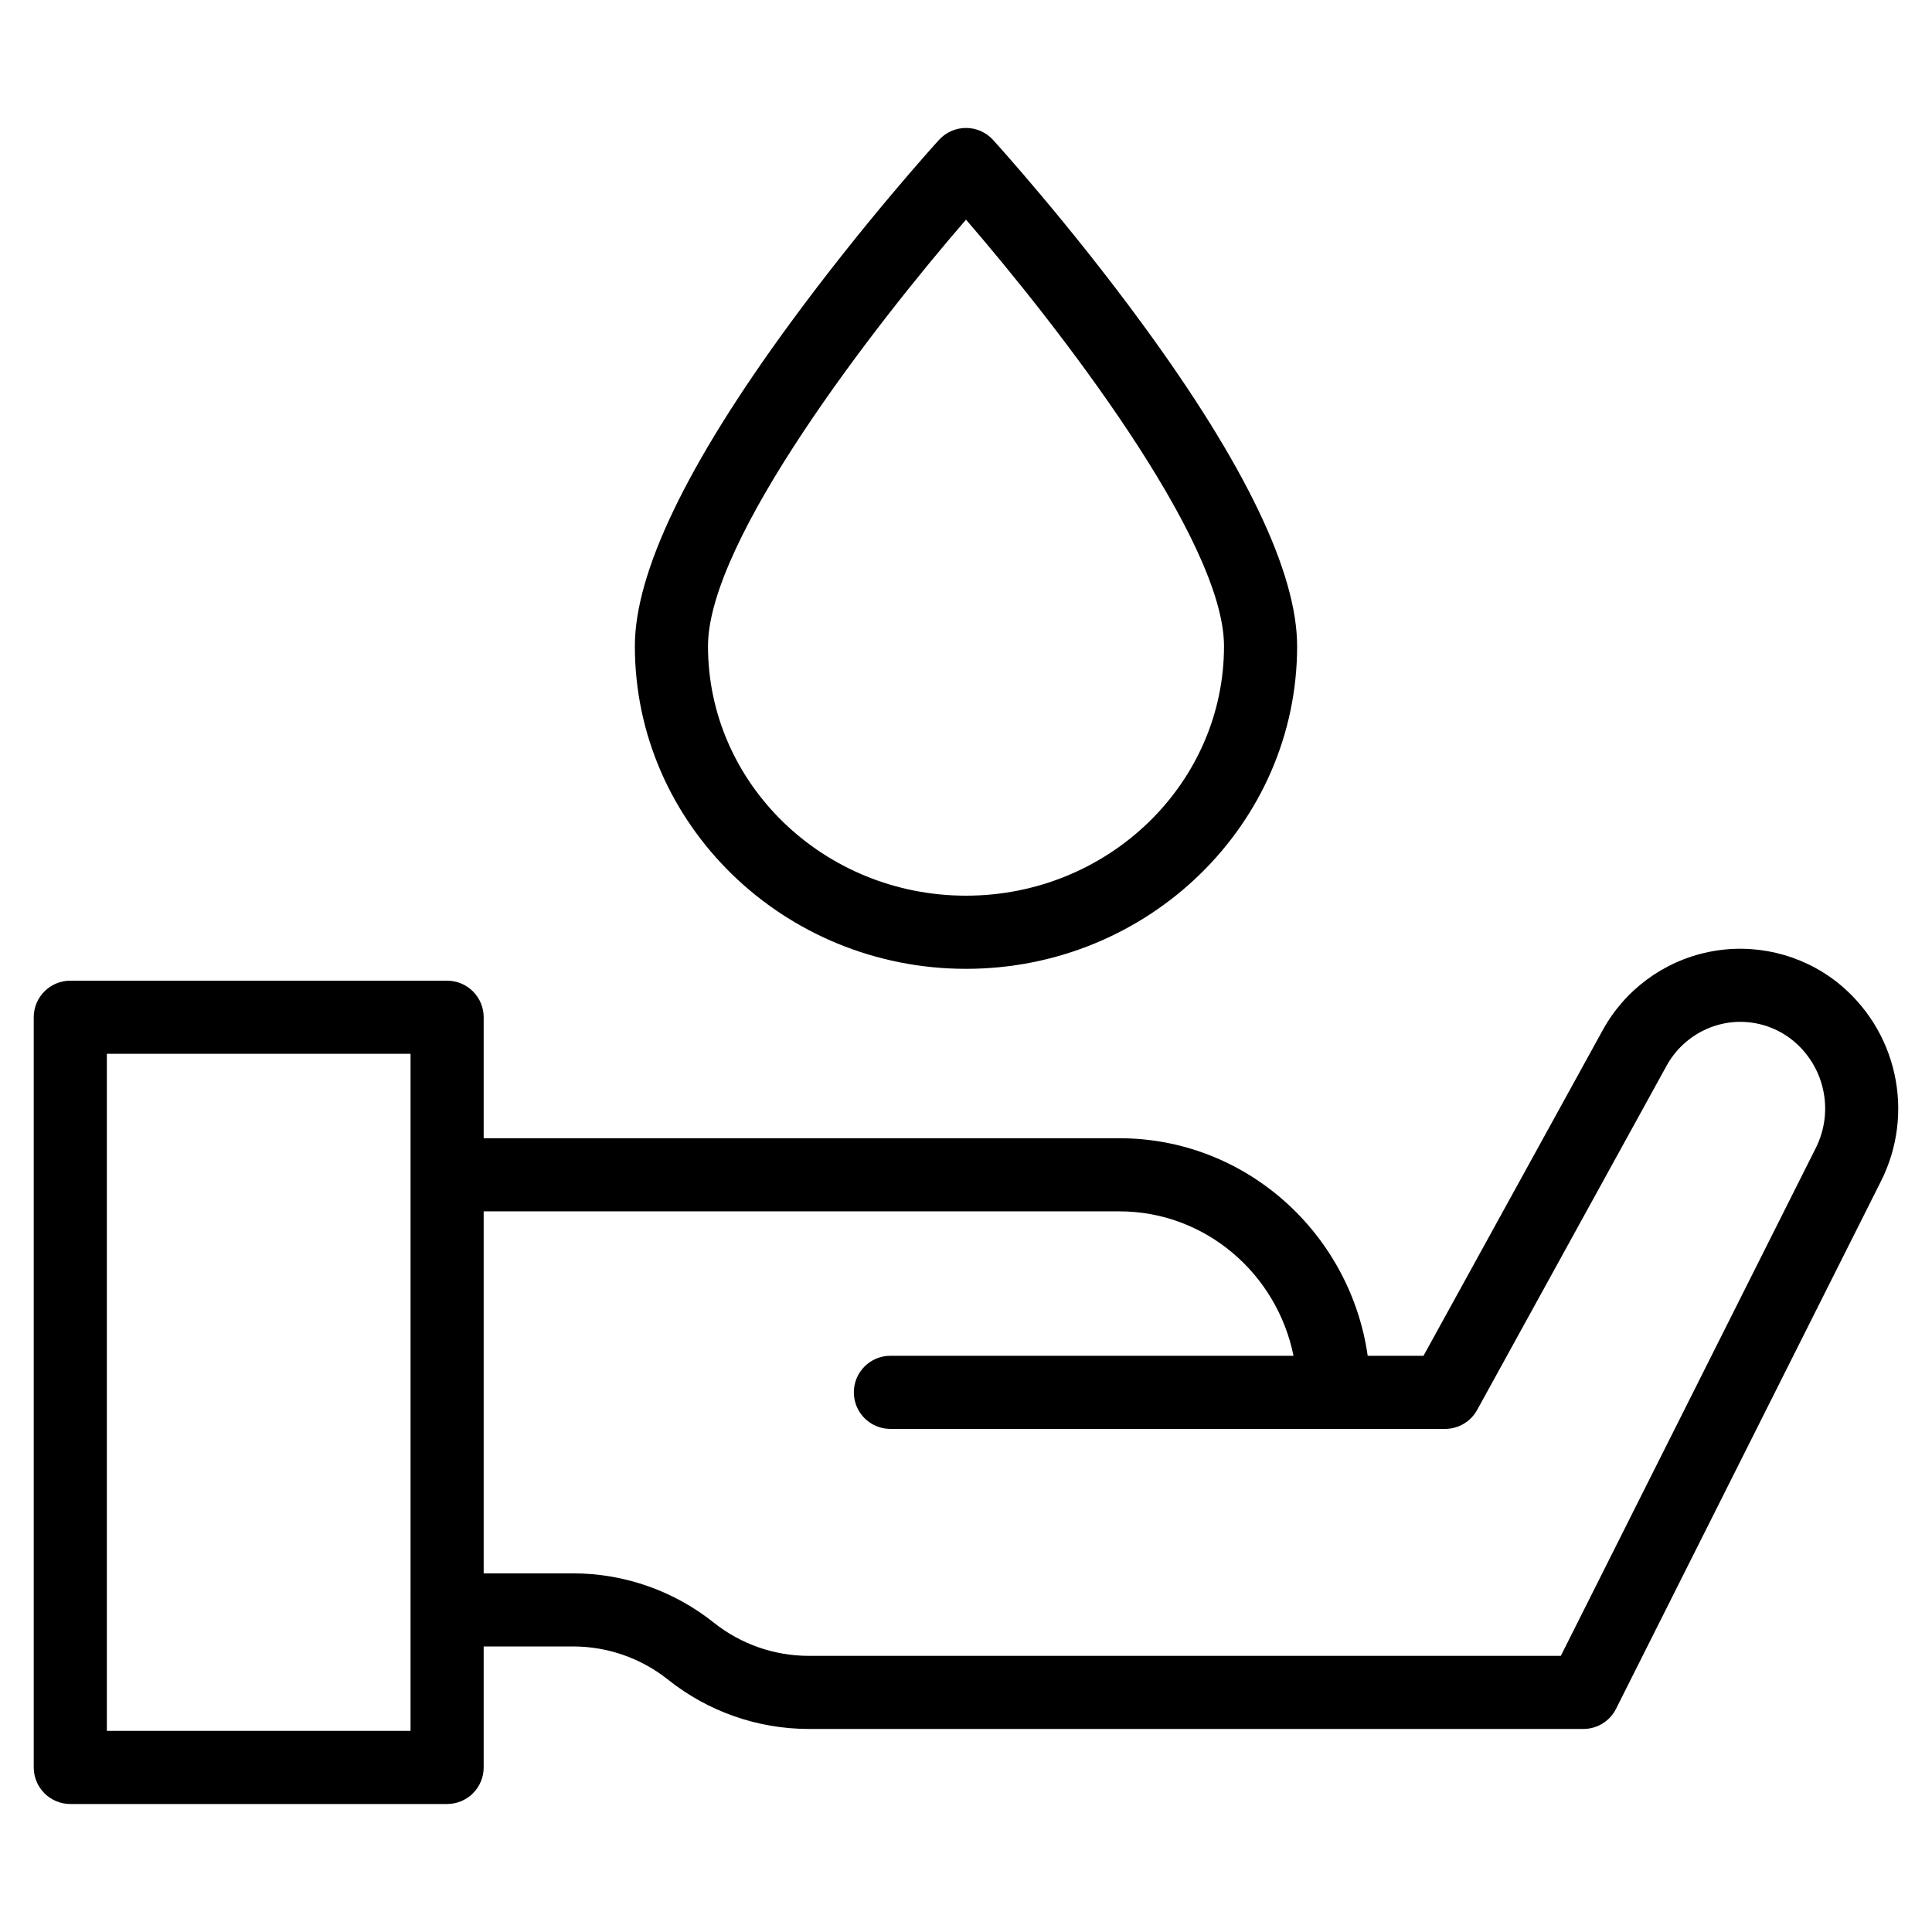
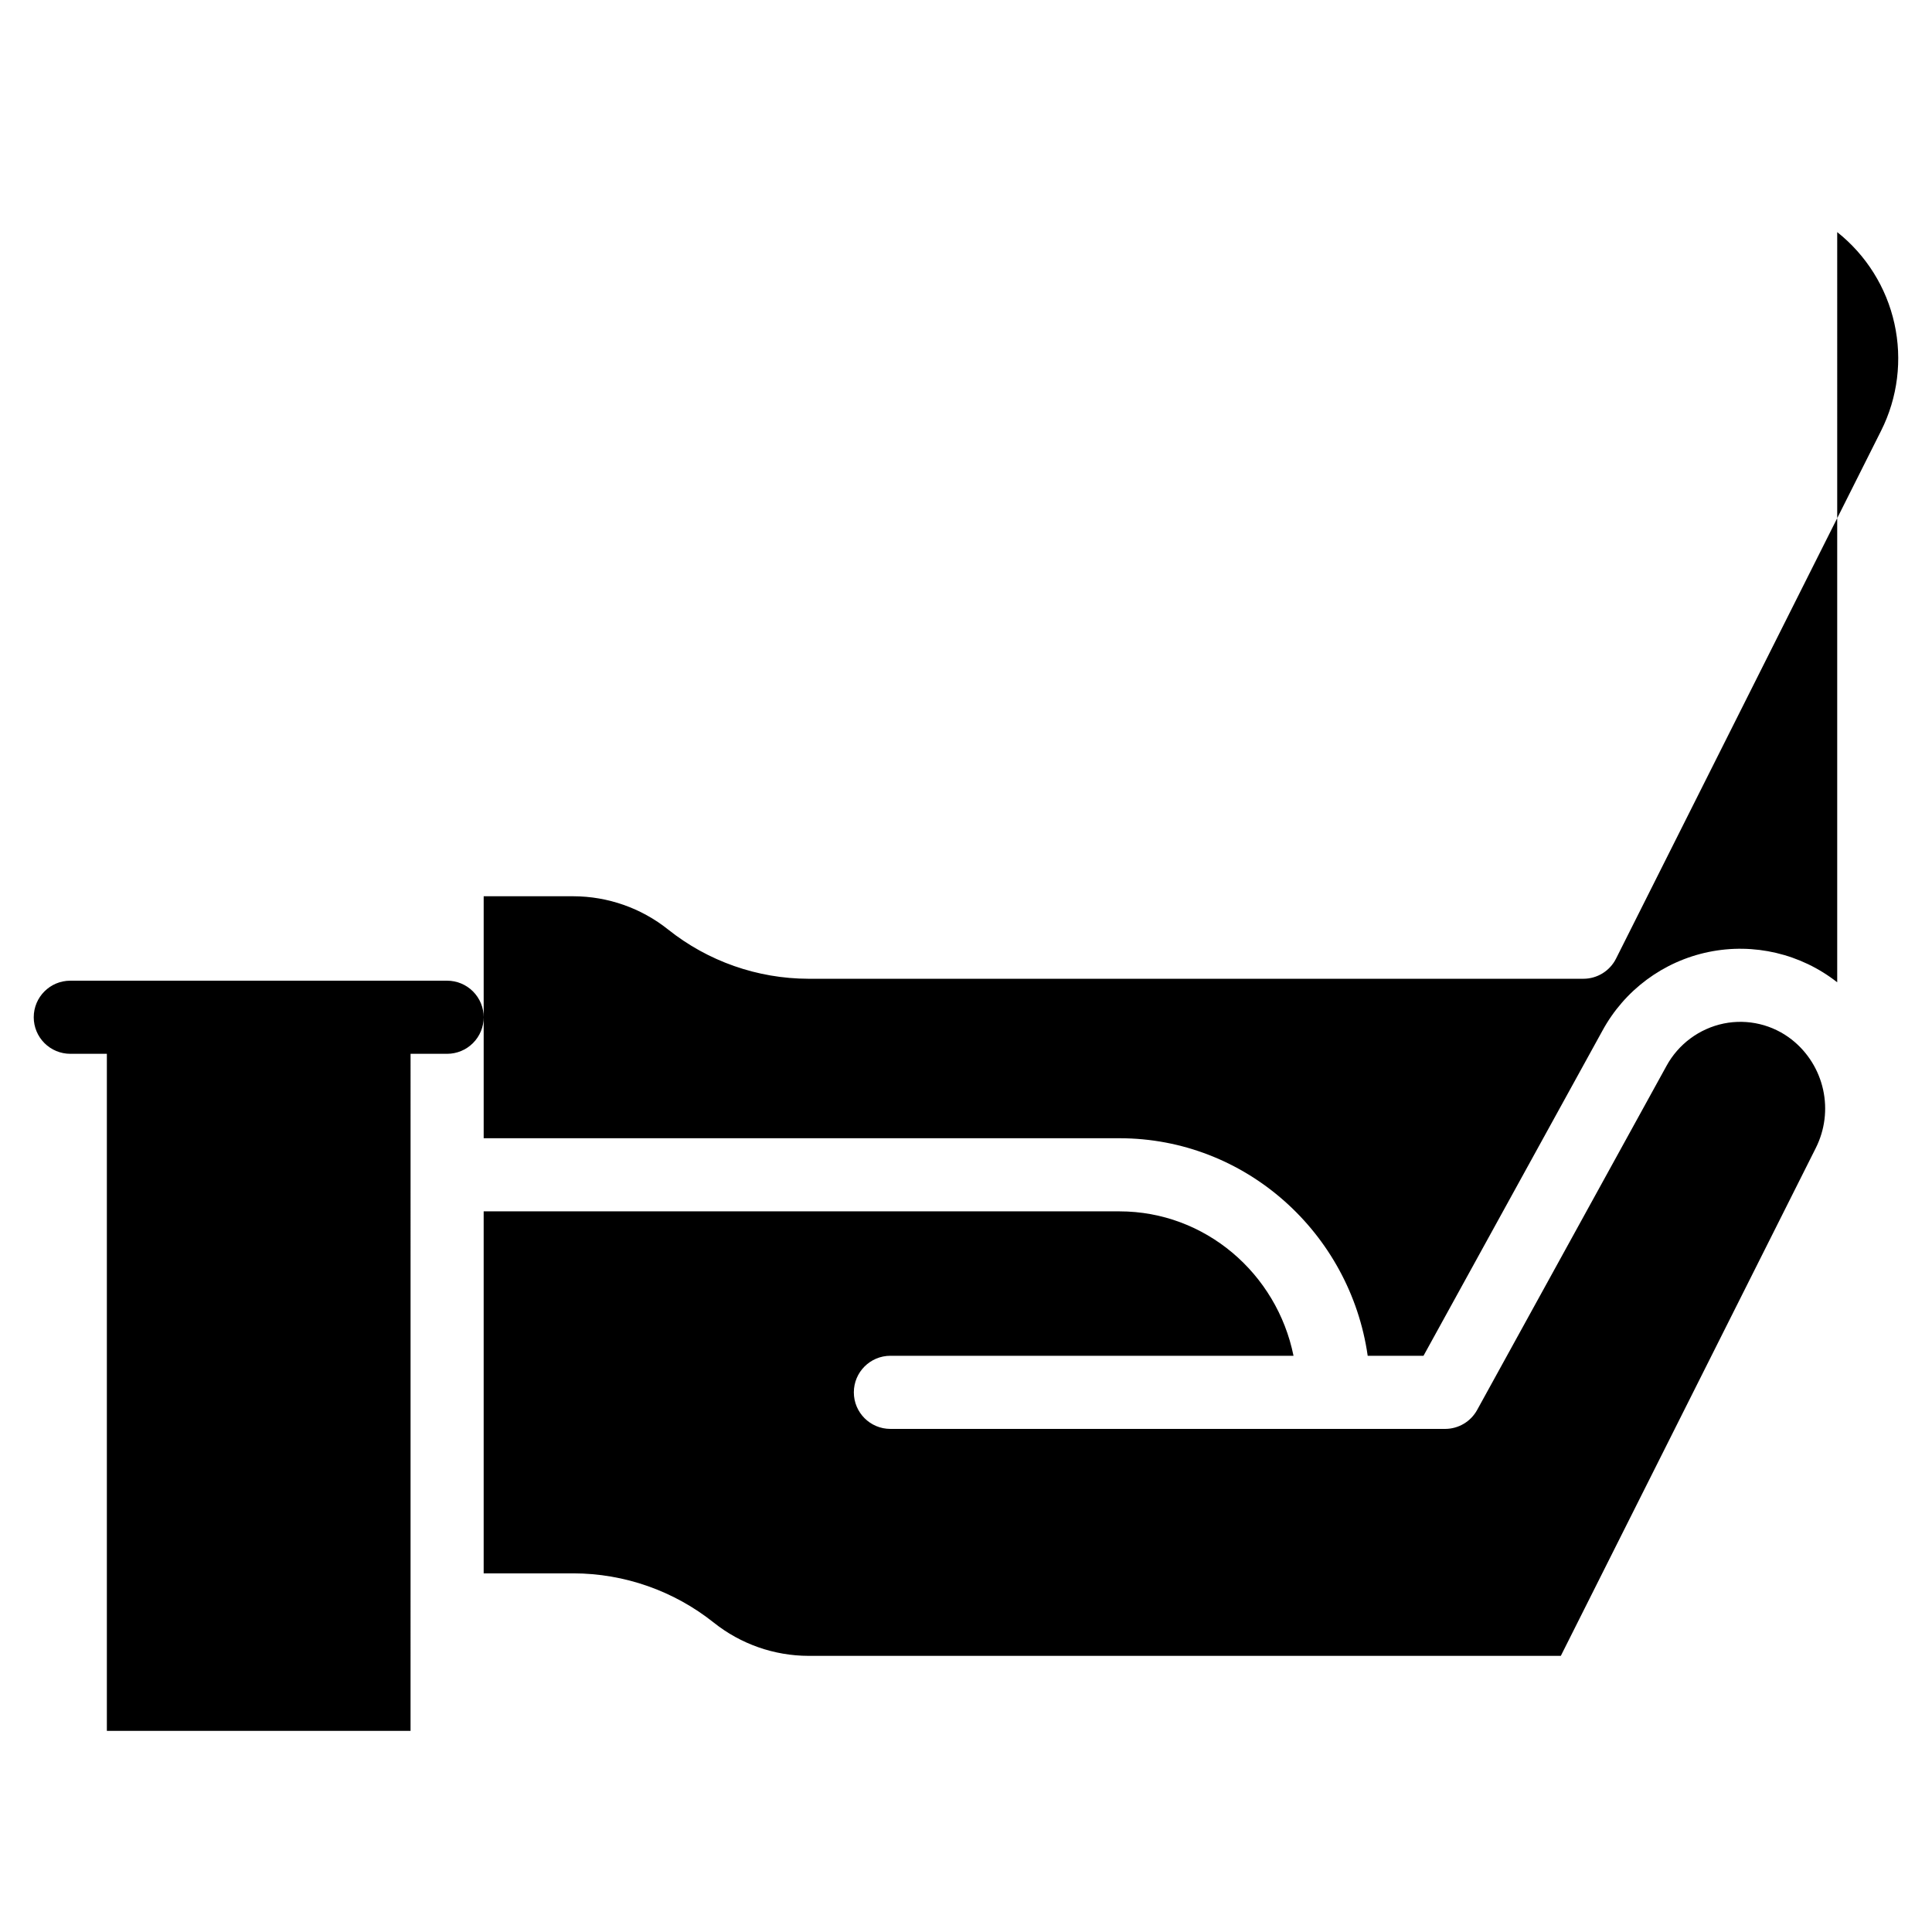
<svg xmlns="http://www.w3.org/2000/svg" fill="#000000" width="800px" height="800px" version="1.1" viewBox="144 144 512 512">
  <g>
-     <path d="m630.88 404.32c-9.629-7.566-22.105-10.508-34.098-8.031-11.992 2.477-22.285 10.113-28.133 20.875l-47.406 86.133h-14.789c-4.652-32.559-32.379-57.652-65.785-57.652l-168.49-0.004v-32.059c0-2.57-1.02-5.031-2.84-6.852-1.816-1.816-4.281-2.836-6.848-2.836h-99.863c-5.348 0-9.688 4.336-9.688 9.688v198.81c0 2.57 1.02 5.035 2.84 6.852 1.816 1.816 4.281 2.836 6.848 2.836h99.863c2.566 0 5.031-1.02 6.848-2.836 1.82-1.816 2.84-4.281 2.84-6.852v-32.062h23.789c9.121 0.02 17.965 3.129 25.094 8.816 10.566 8.422 23.672 13.02 37.184 13.047h205.36c3.664 0 7.016-2.066 8.66-5.34l70.254-139.91c4.398-8.773 5.641-18.793 3.519-28.379-2.117-9.582-7.473-18.141-15.16-24.242zm-378.08 198.38h-80.48v-179.43h80.484zm372.4-154.46-67.566 134.58h-199.39c-9.121-0.023-17.965-3.133-25.094-8.816-10.566-8.422-23.668-13.02-37.18-13.051h-23.793v-95.93h168.49c22.711 0 41.715 16.457 46.129 38.277l-106.83-0.004c-5.352 0-9.688 4.34-9.688 9.691 0 5.352 4.336 9.688 9.688 9.688h147c3.535 0 6.785-1.922 8.488-5.016l50.168-91.152v-0.004c3.164-5.805 8.723-9.926 15.195-11.262 6.371-1.293 12.988 0.285 18.086 4.316 4.188 3.328 7.094 8 8.242 13.223 1.148 5.227 0.461 10.684-1.945 15.461z" />
-     <path d="m400 400.75c48.387 0 87.75-38.359 87.75-85.512 0-19.469-13.758-48.152-40.902-85.242-19.594-26.789-38.875-48.027-39.68-48.918-1.836-2.019-4.438-3.168-7.164-3.168-2.731 0-5.332 1.148-7.168 3.168-0.812 0.891-20.09 22.133-39.688 48.918-27.141 37.094-40.902 65.773-40.902 85.242 0 47.148 39.367 85.512 87.754 85.512zm0-198.54c24.137 27.91 68.375 84.871 68.375 113.02 0 36.465-30.672 66.133-68.375 66.133s-68.375-29.668-68.375-66.133c0-28.148 44.234-85.113 68.375-113.02z" />
+     <path d="m630.88 404.32c-9.629-7.566-22.105-10.508-34.098-8.031-11.992 2.477-22.285 10.113-28.133 20.875l-47.406 86.133h-14.789c-4.652-32.559-32.379-57.652-65.785-57.652l-168.49-0.004v-32.059c0-2.57-1.02-5.031-2.84-6.852-1.816-1.816-4.281-2.836-6.848-2.836h-99.863c-5.348 0-9.688 4.336-9.688 9.688c0 2.57 1.02 5.035 2.84 6.852 1.816 1.816 4.281 2.836 6.848 2.836h99.863c2.566 0 5.031-1.02 6.848-2.836 1.82-1.816 2.84-4.281 2.84-6.852v-32.062h23.789c9.121 0.02 17.965 3.129 25.094 8.816 10.566 8.422 23.672 13.02 37.184 13.047h205.36c3.664 0 7.016-2.066 8.66-5.34l70.254-139.91c4.398-8.773 5.641-18.793 3.519-28.379-2.117-9.582-7.473-18.141-15.16-24.242zm-378.08 198.38h-80.48v-179.43h80.484zm372.4-154.46-67.566 134.58h-199.39c-9.121-0.023-17.965-3.133-25.094-8.816-10.566-8.422-23.668-13.02-37.18-13.051h-23.793v-95.93h168.49c22.711 0 41.715 16.457 46.129 38.277l-106.83-0.004c-5.352 0-9.688 4.34-9.688 9.691 0 5.352 4.336 9.688 9.688 9.688h147c3.535 0 6.785-1.922 8.488-5.016l50.168-91.152v-0.004c3.164-5.805 8.723-9.926 15.195-11.262 6.371-1.293 12.988 0.285 18.086 4.316 4.188 3.328 7.094 8 8.242 13.223 1.148 5.227 0.461 10.684-1.945 15.461z" />
  </g>
</svg>